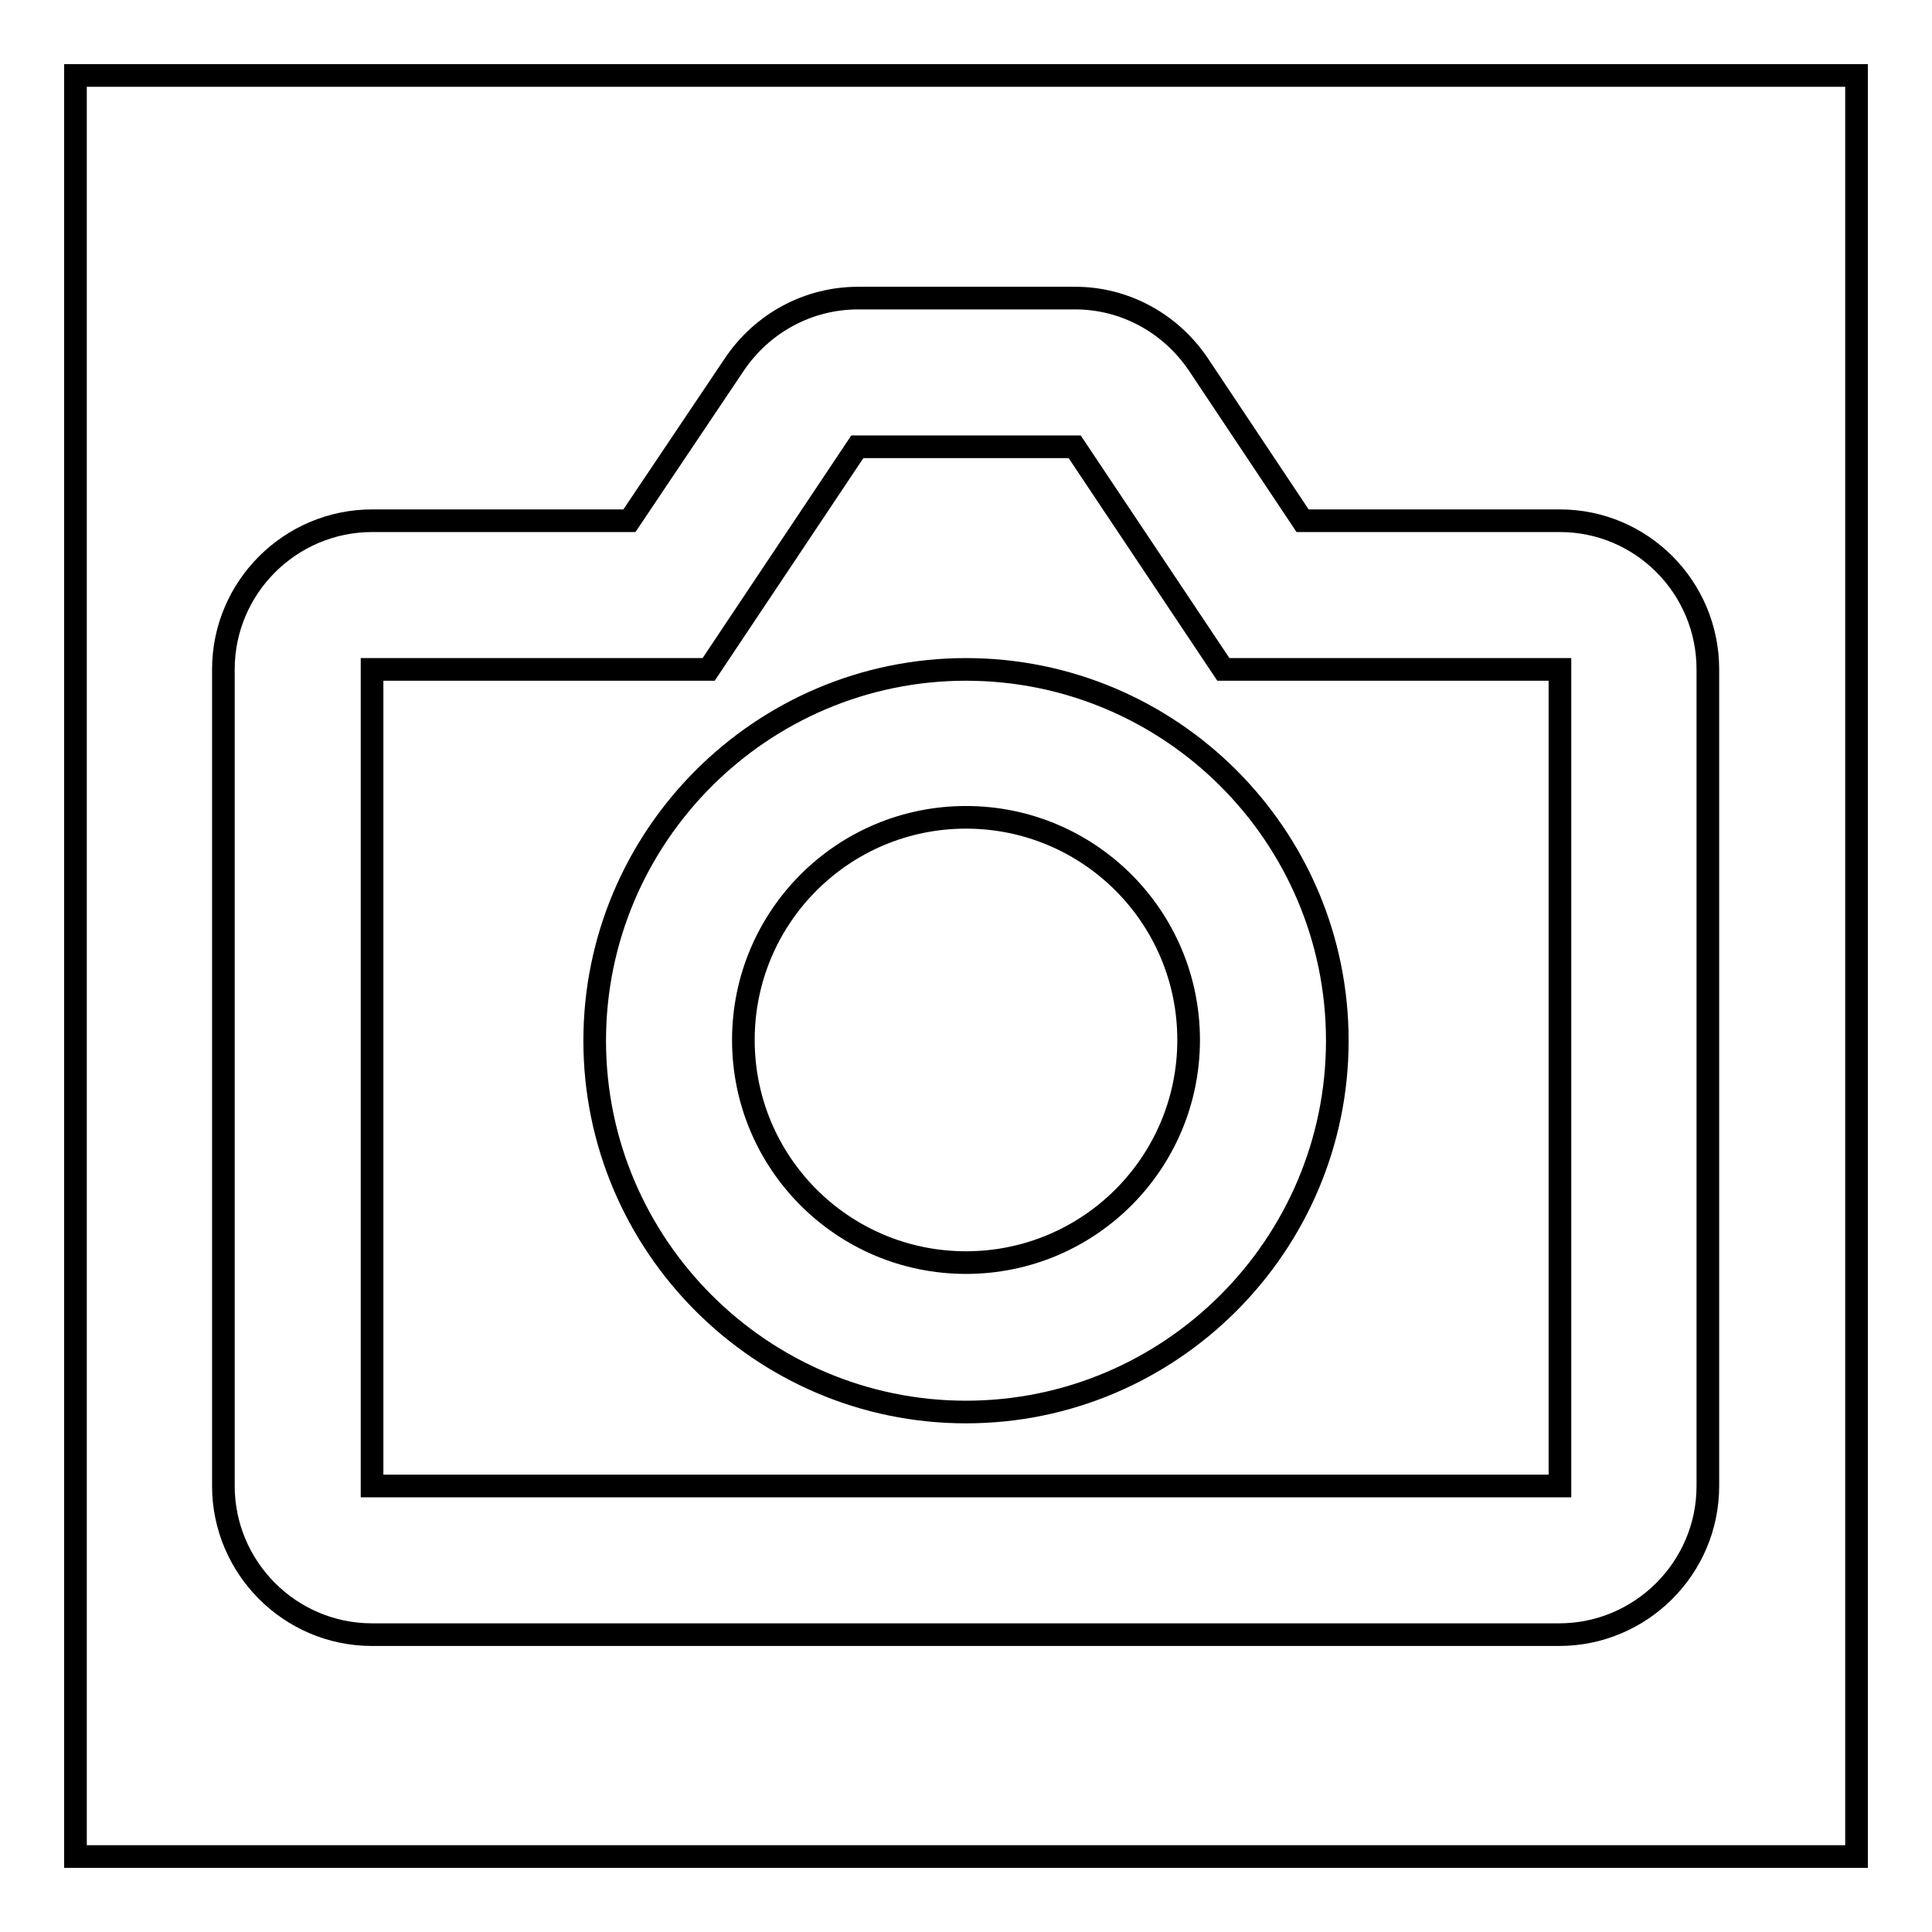
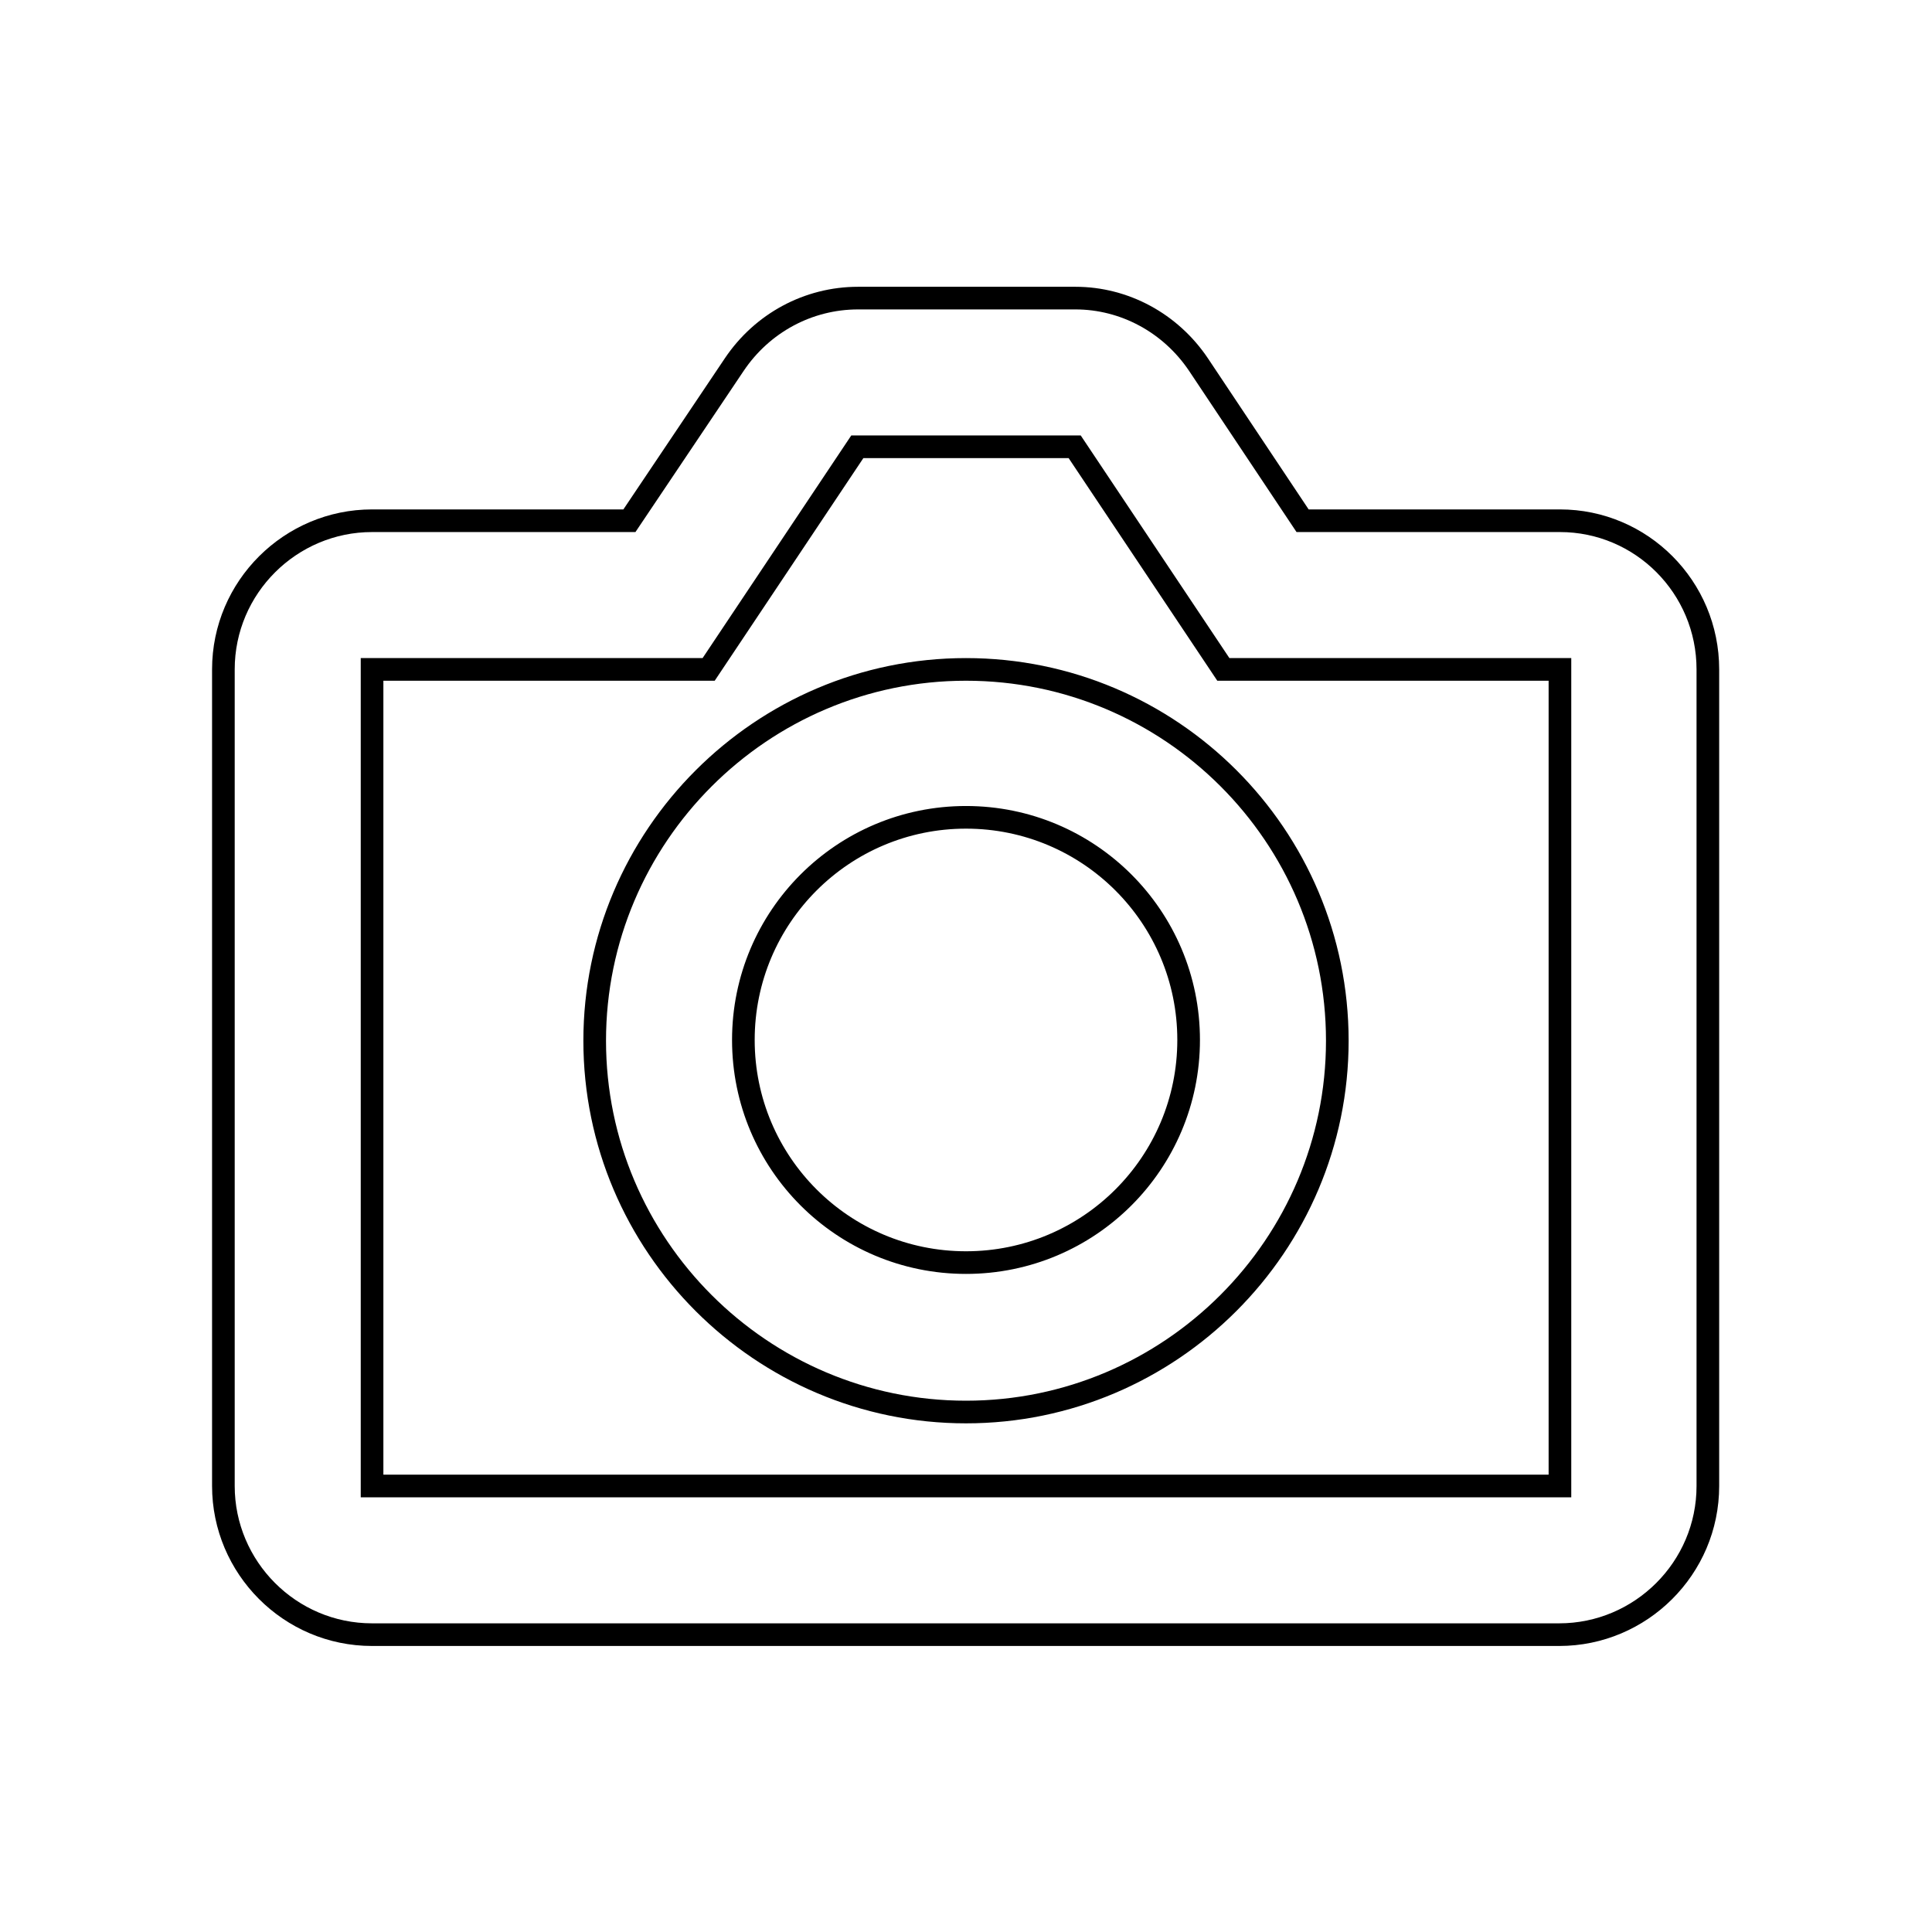
<svg xmlns="http://www.w3.org/2000/svg" version="1.1" x="0px" y="0px" viewBox="0 0 256 256" enable-background="new 0 0 256 256" xml:space="preserve">
  <g>
    <g>
-       <path stroke-width="3" fill-opacity="0" stroke="#000000" d="M10,10h236v236H10V10z" />
      <path stroke-width="3" fill-opacity="0" stroke="#000000" d="M128,88.7c-27.1,0-49.2,22.1-49.2,49.2c0,27.1,22.1,49.2,49.2,49.2c27.1,0,49.2-22.1,49.2-49.2C177.2,110.7,155.1,88.7,128,88.7z M128,167.3c-16.3,0-29.5-13.2-29.5-29.5c0-16.3,13.2-29.5,29.5-29.5c16.3,0,29.5,13.2,29.5,29.5C157.5,154.1,144.3,167.3,128,167.3z" />
      <path stroke-width="3" fill-opacity="0" stroke="#000000" d="M206.7,69h-34.1l-13.8-20.7c-3.7-5.5-9.8-8.8-16.3-8.8h-28.8c-6.6,0-12.7,3.3-16.4,8.8L83.4,69H49.3c-10.8,0-19.7,8.8-19.7,19.7v108.2c0,10.8,8.8,19.7,19.7,19.7h157.3c10.8,0,19.7-8.8,19.7-19.7V88.7C226.3,77.8,217.5,69,206.7,69z M49.3,196.8V88.7h44.6l19.7-29.5h28.8l19.7,29.5h44.6v108.2H49.3z" />
    </g>
  </g>
</svg>